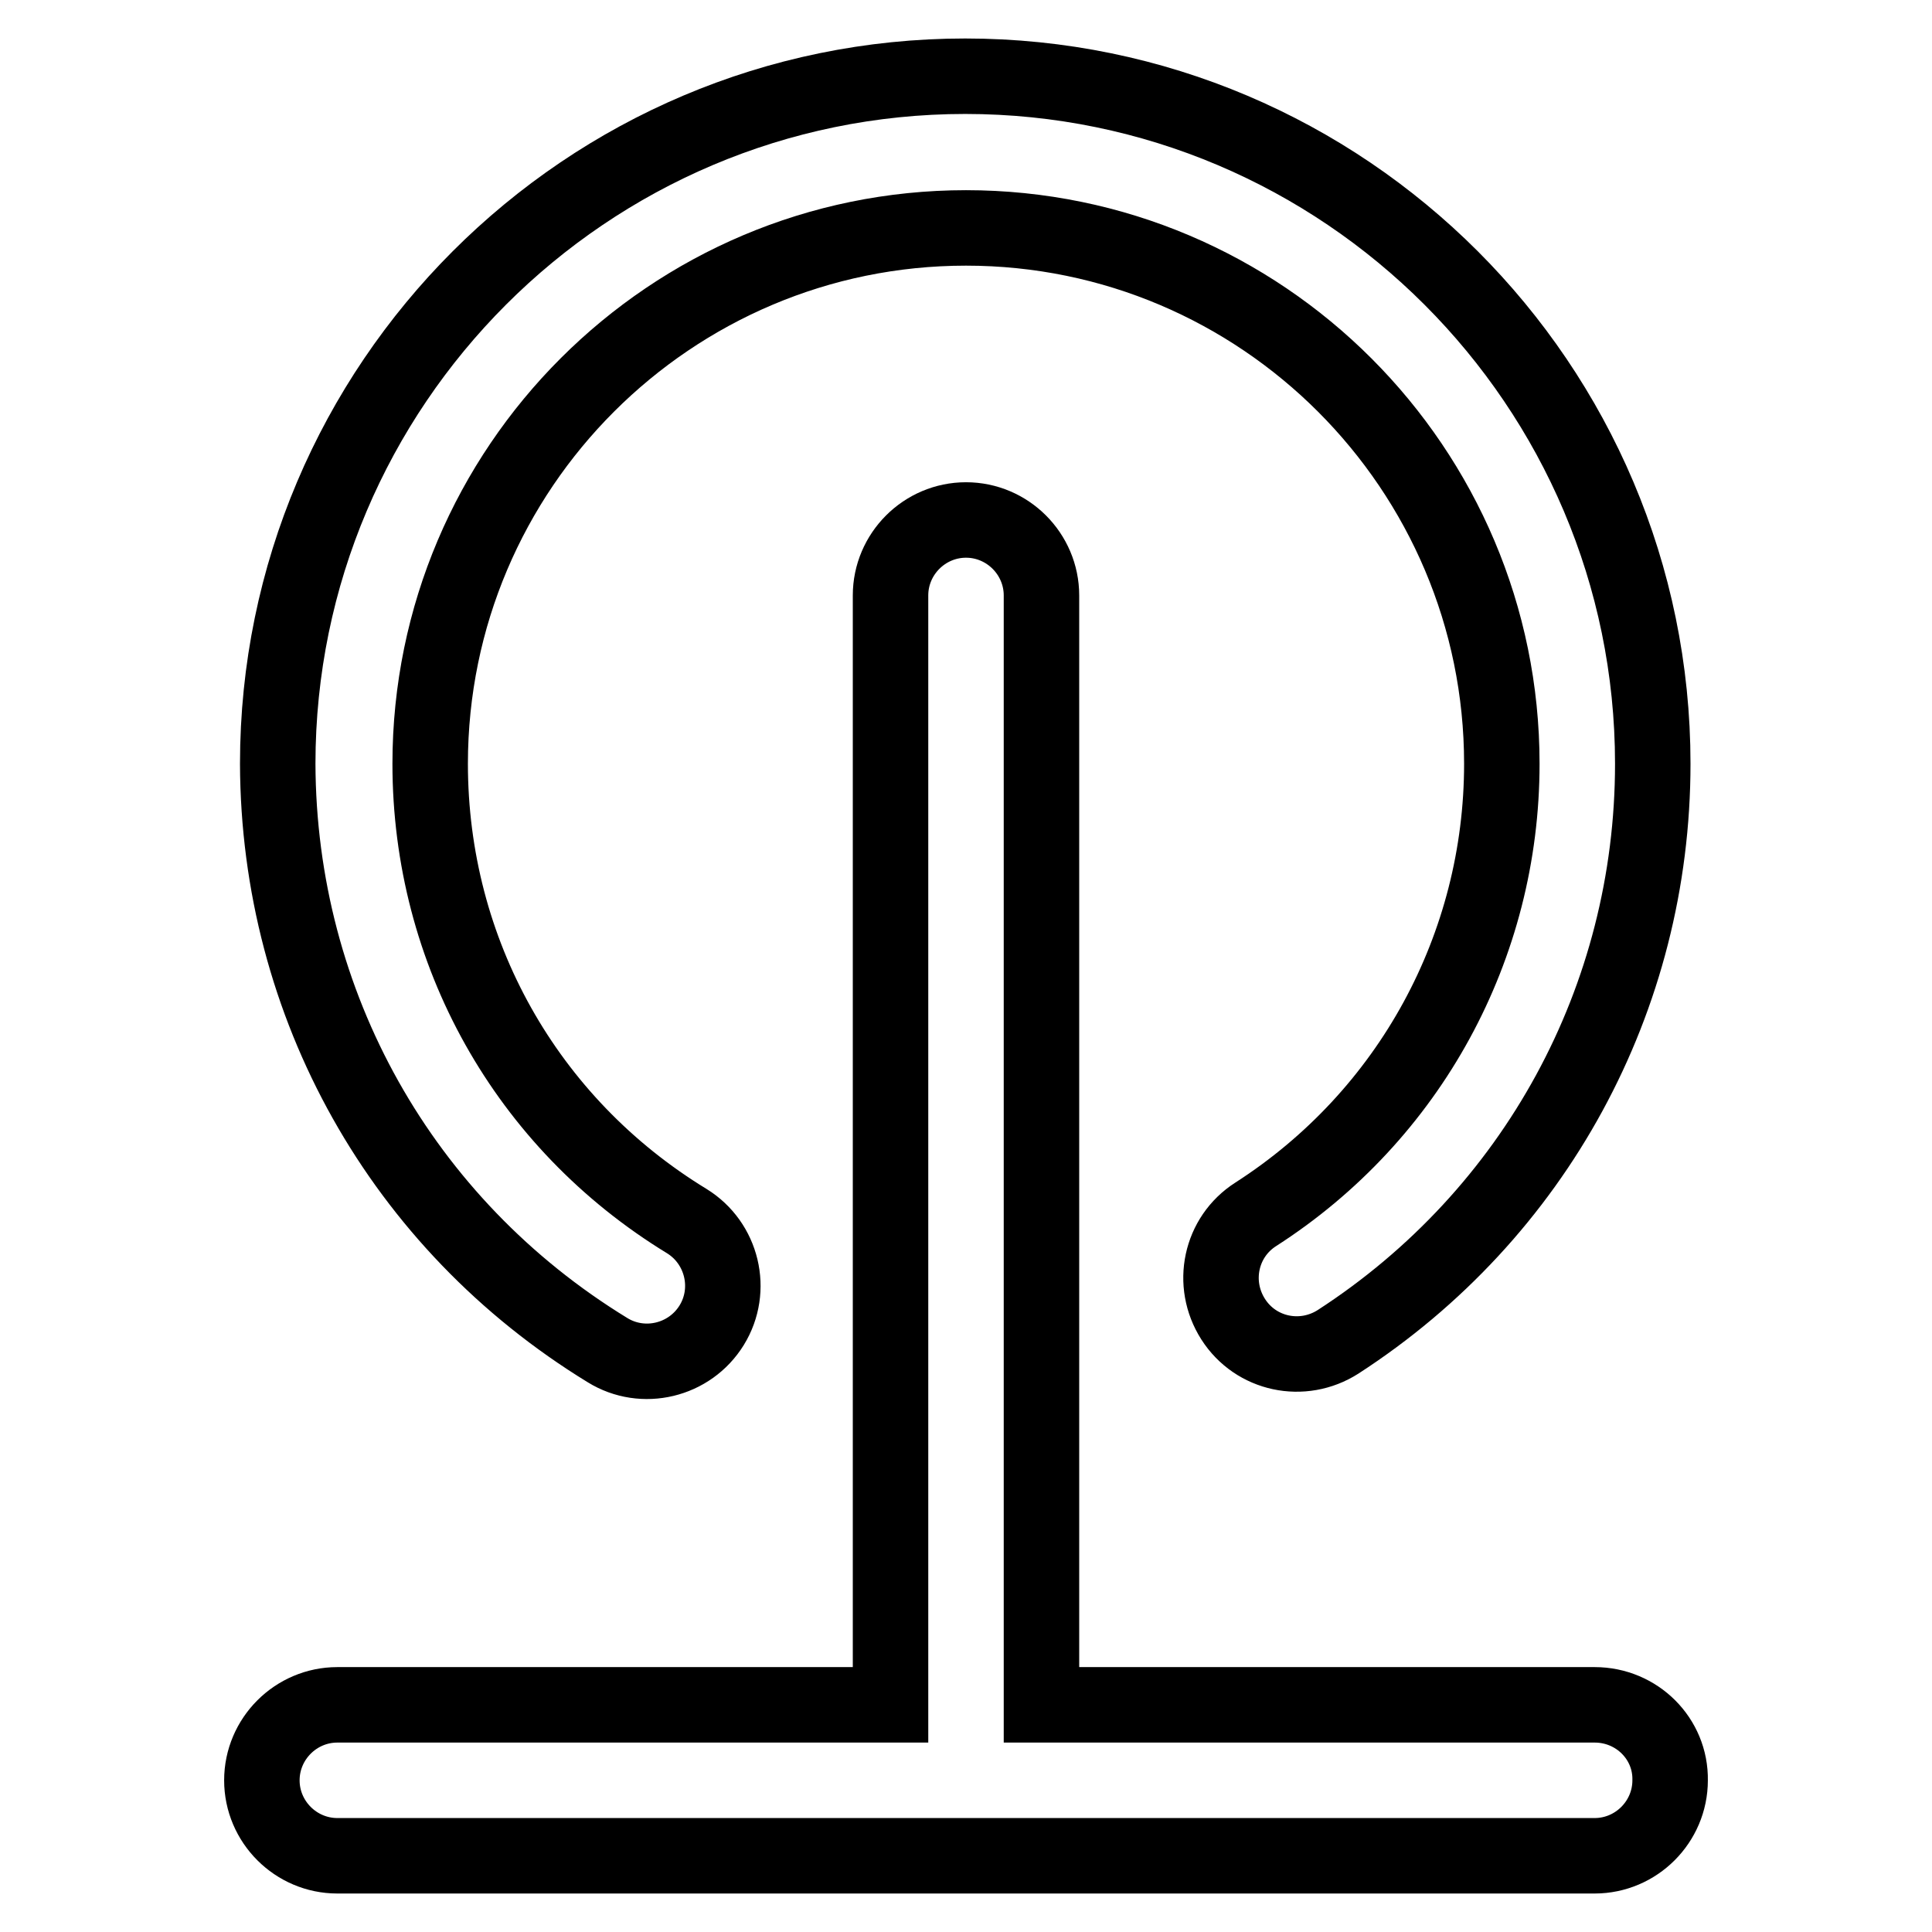
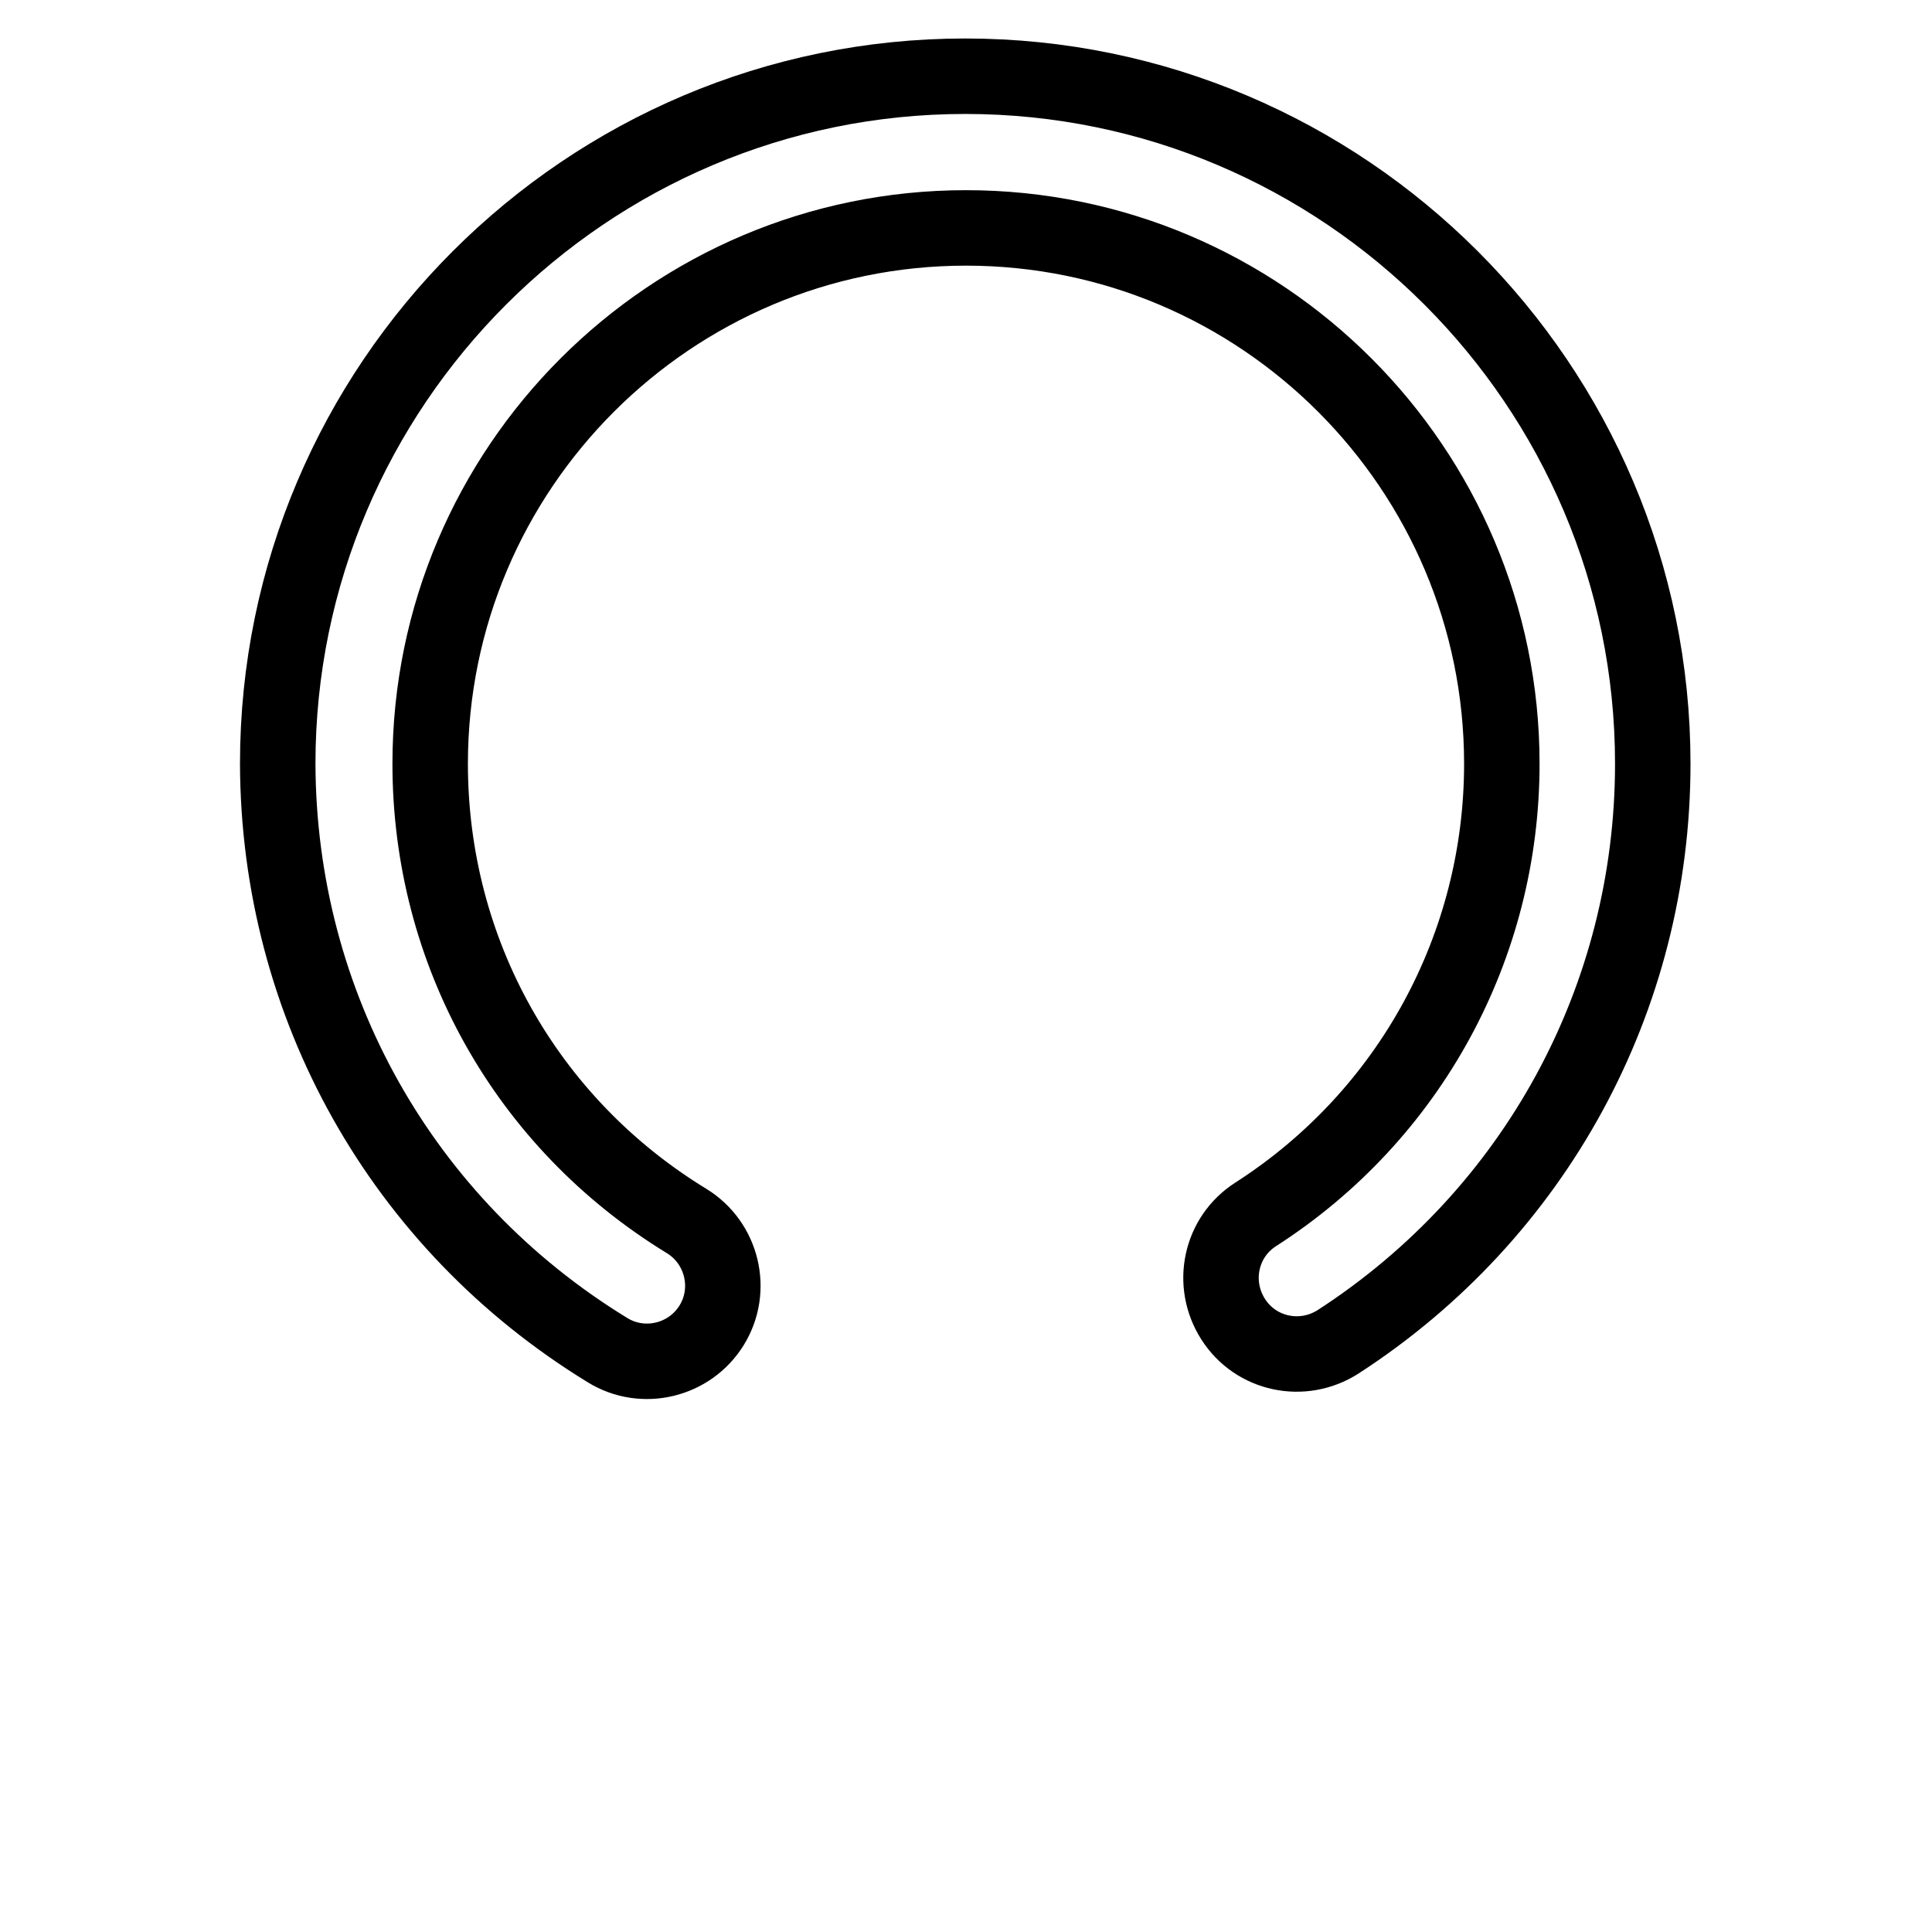
<svg xmlns="http://www.w3.org/2000/svg" version="1.1" x="0px" y="0px" viewBox="0 0 256 256" enable-background="new 0 0 256 256" xml:space="preserve">
  <g>
    <path stroke-width="10" fill-opacity="0" stroke="#000000" d="M80.5,178.9c4.7,2.9,10.9,1.4,13.8-3.3c2.9-4.7,1.4-10.9-3.3-13.8c0,0,0,0,0,0c-21.3-13-34-35.7-34-60.6 c0-39.2,31.9-71,71-71c39.2,0,71,31.9,71,71c0,24.2-12.2,46.6-32.6,59.7c-4.7,3-6,9.2-3,13.9c0,0,0,0,0,0c3,4.7,9.2,6,13.9,3 c0,0,0,0,0,0c26.1-16.9,41.7-45.5,41.7-76.6c0-50.2-40.9-91.1-91.1-91.1c-50.2,0-91.1,40.9-91.1,91.1 C36.9,133.1,53.2,162.2,80.5,178.9z" />
-     <path stroke-width="10" fill-opacity="0" stroke="#000000" d="M211.3,225.9H138v-147c0-5.5-4.5-10-10-10s-10,4.5-10,10v147H44.7c-5.5,0-10,4.5-10,10c0,5.5,4.5,10,10,10 h166.6c5.5,0,10-4.5,10-10C221.4,230.4,216.9,225.9,211.3,225.9L211.3,225.9z" />
  </g>
</svg>